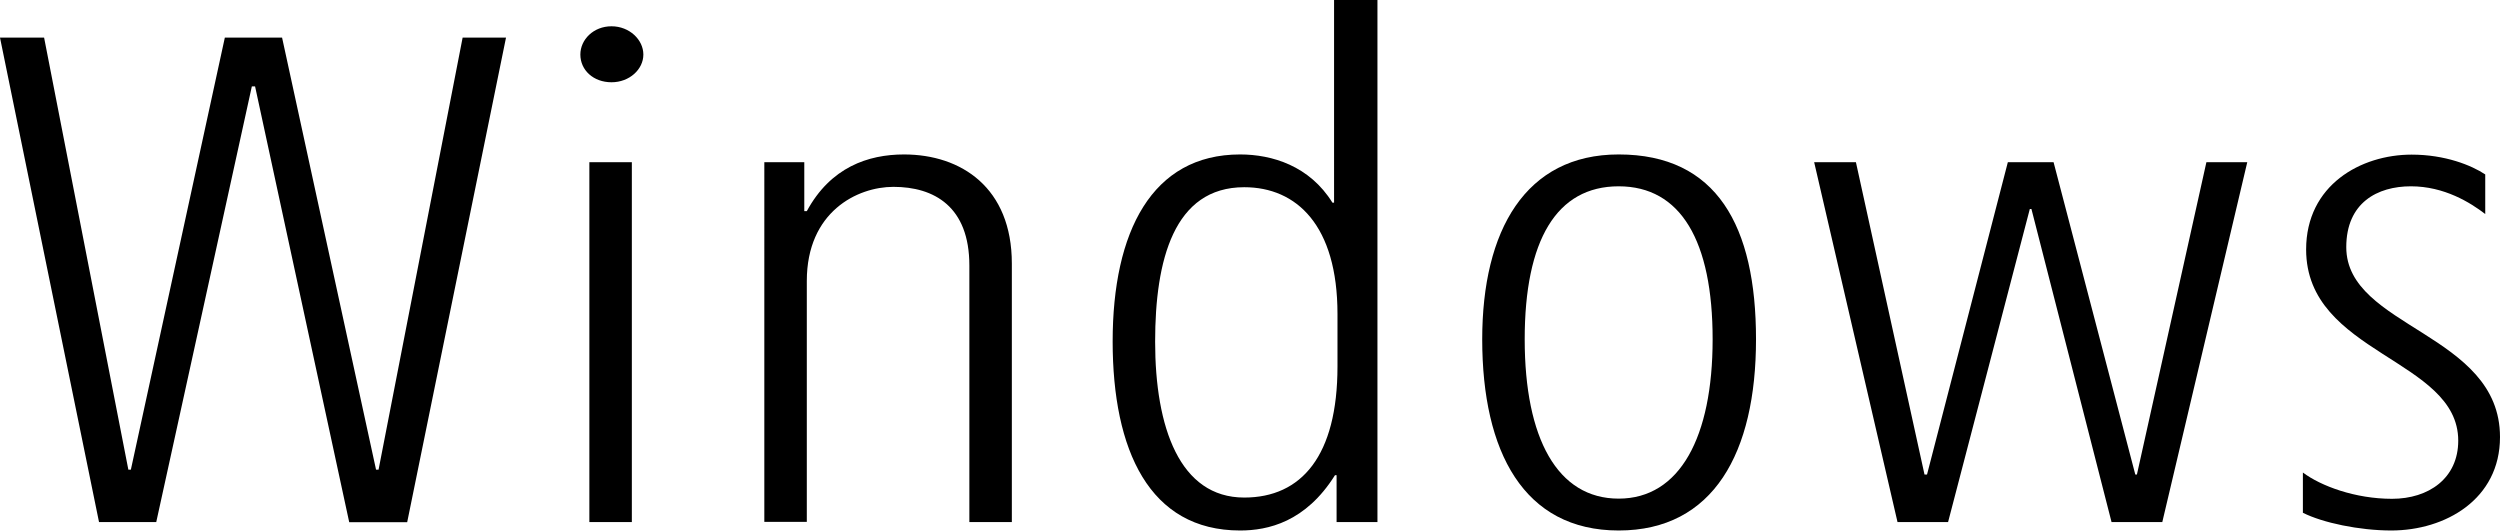
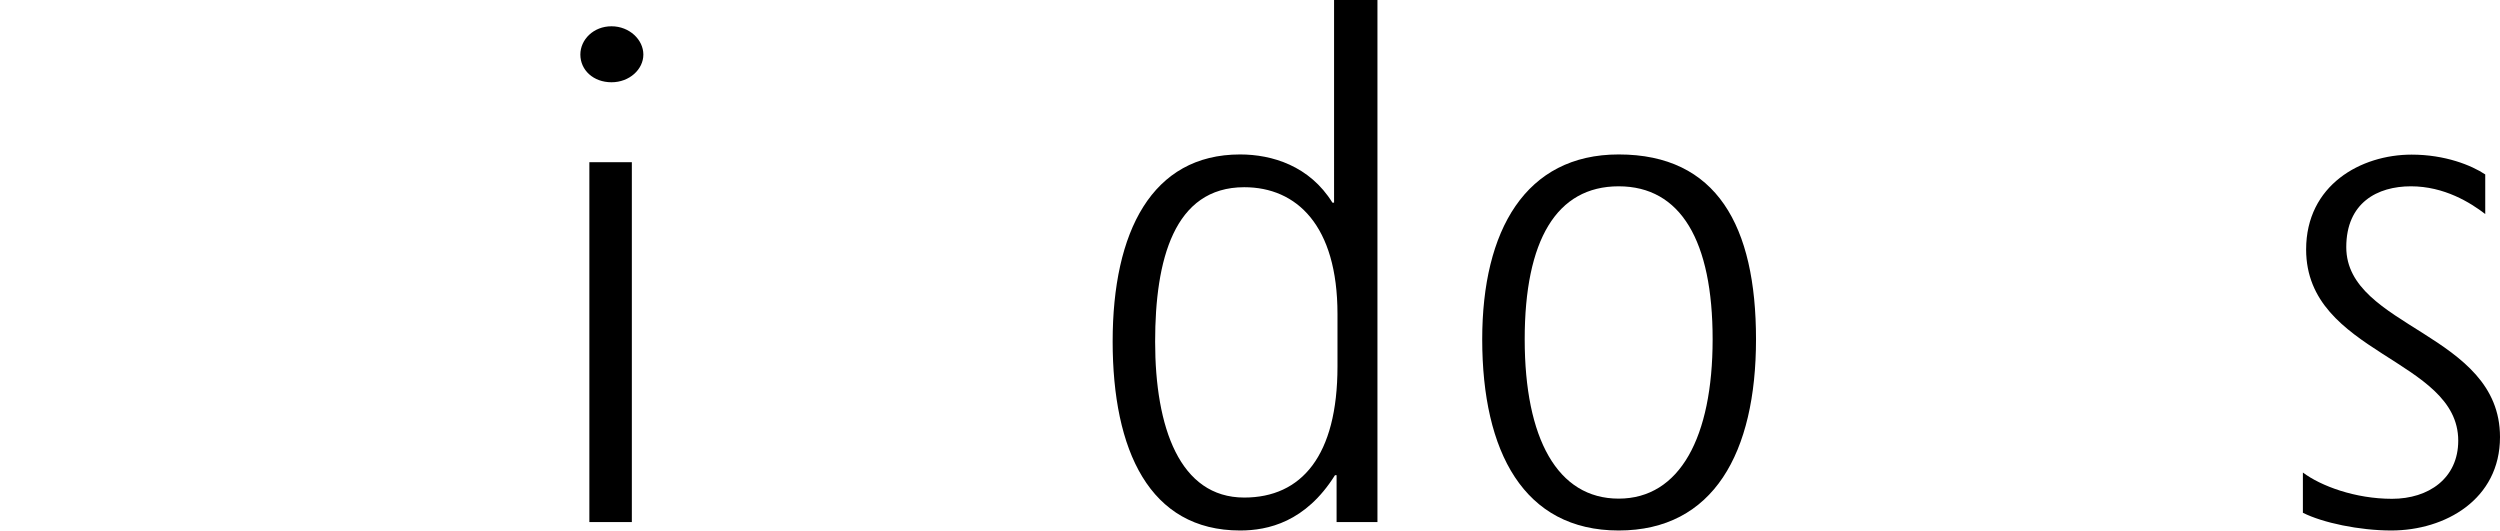
<svg xmlns="http://www.w3.org/2000/svg" id="_レイヤー_2" data-name="レイヤー 2" viewBox="0 0 138.88 29.48">
  <g id="_テキスト" data-name="テキスト">
    <g>
-       <path d="M0,2.09h2.45l4.68,24h.14L12.49,2.09h3.18l5.22,24h.14L25.7,2.09h2.41l-5.49,26.92h-3.22L14.17,4.8h-.18l-5.31,24.2h-3.18L0,2.09Z" />
      <path d="M32.24,3.03c0-.83.73-1.57,1.73-1.57s1.77.75,1.77,1.57-.77,1.54-1.77,1.54-1.73-.67-1.73-1.54ZM32.74,9.01h2.36v19.99h-2.36V9.01Z" />
-       <path d="M42.46,9.01h2.22v2.72h.14c1.32-2.44,3.41-3.15,5.4-3.15,3.18,0,5.99,1.85,5.99,6.06v14.36h-2.36v-14.25c0-3.27-1.95-4.37-4.22-4.37-2,0-4.81,1.38-4.81,5.23v13.38h-2.36V9.01Z" />
      <path d="M61.81,18.97c0-6.1,2.18-10.39,7.08-10.39,1.77,0,3.86.63,5.13,2.68h.09V0h2.41v29h-2.27v-2.6h-.09c-1.63,2.6-3.72,3.07-5.27,3.07-5.04,0-7.08-4.45-7.08-10.51ZM74.3,20.35v-2.91c0-4.92-2.27-7.04-5.18-7.04-3.91,0-4.95,4.05-4.95,8.58,0,4.76,1.36,8.66,4.95,8.66,3.18,0,5.18-2.32,5.18-7.28Z" />
      <path d="M82.34,18.85c0-6.06,2.41-10.27,7.58-10.27,5.45,0,7.63,3.97,7.63,10.27s-2.36,10.62-7.63,10.62-7.58-4.37-7.58-10.62ZM95.14,18.85c0-5.47-1.77-8.5-5.22-8.5s-5.22,2.99-5.22,8.5,1.82,8.85,5.22,8.85,5.22-3.42,5.22-8.85Z" />
-       <path d="M100.78,9.01h2.32l3.81,17.35h.14l4.49-17.35h2.54l4.54,17.35h.09l3.86-17.35h2.27l-4.72,19.99h-2.82l-4.45-17.39h-.09l-4.54,17.39h-2.81l-4.63-19.99Z" />
      <path d="M127.93,28.49v-2.24c1,.75,2.91,1.46,4.95,1.46s3.68-1.14,3.68-3.23c0-4.56-8.45-4.8-8.45-10.62,0-3.58,3.04-5.27,5.86-5.27,1.86,0,3.32.59,4.09,1.1v2.2c-.82-.63-2.27-1.54-4.13-1.54s-3.59.91-3.59,3.38c0,4.49,8.54,4.76,8.54,10.55,0,3.46-3.04,5.19-6.04,5.19-1.77,0-3.81-.43-4.9-.98Z" />
    </g>
  </g>
</svg>